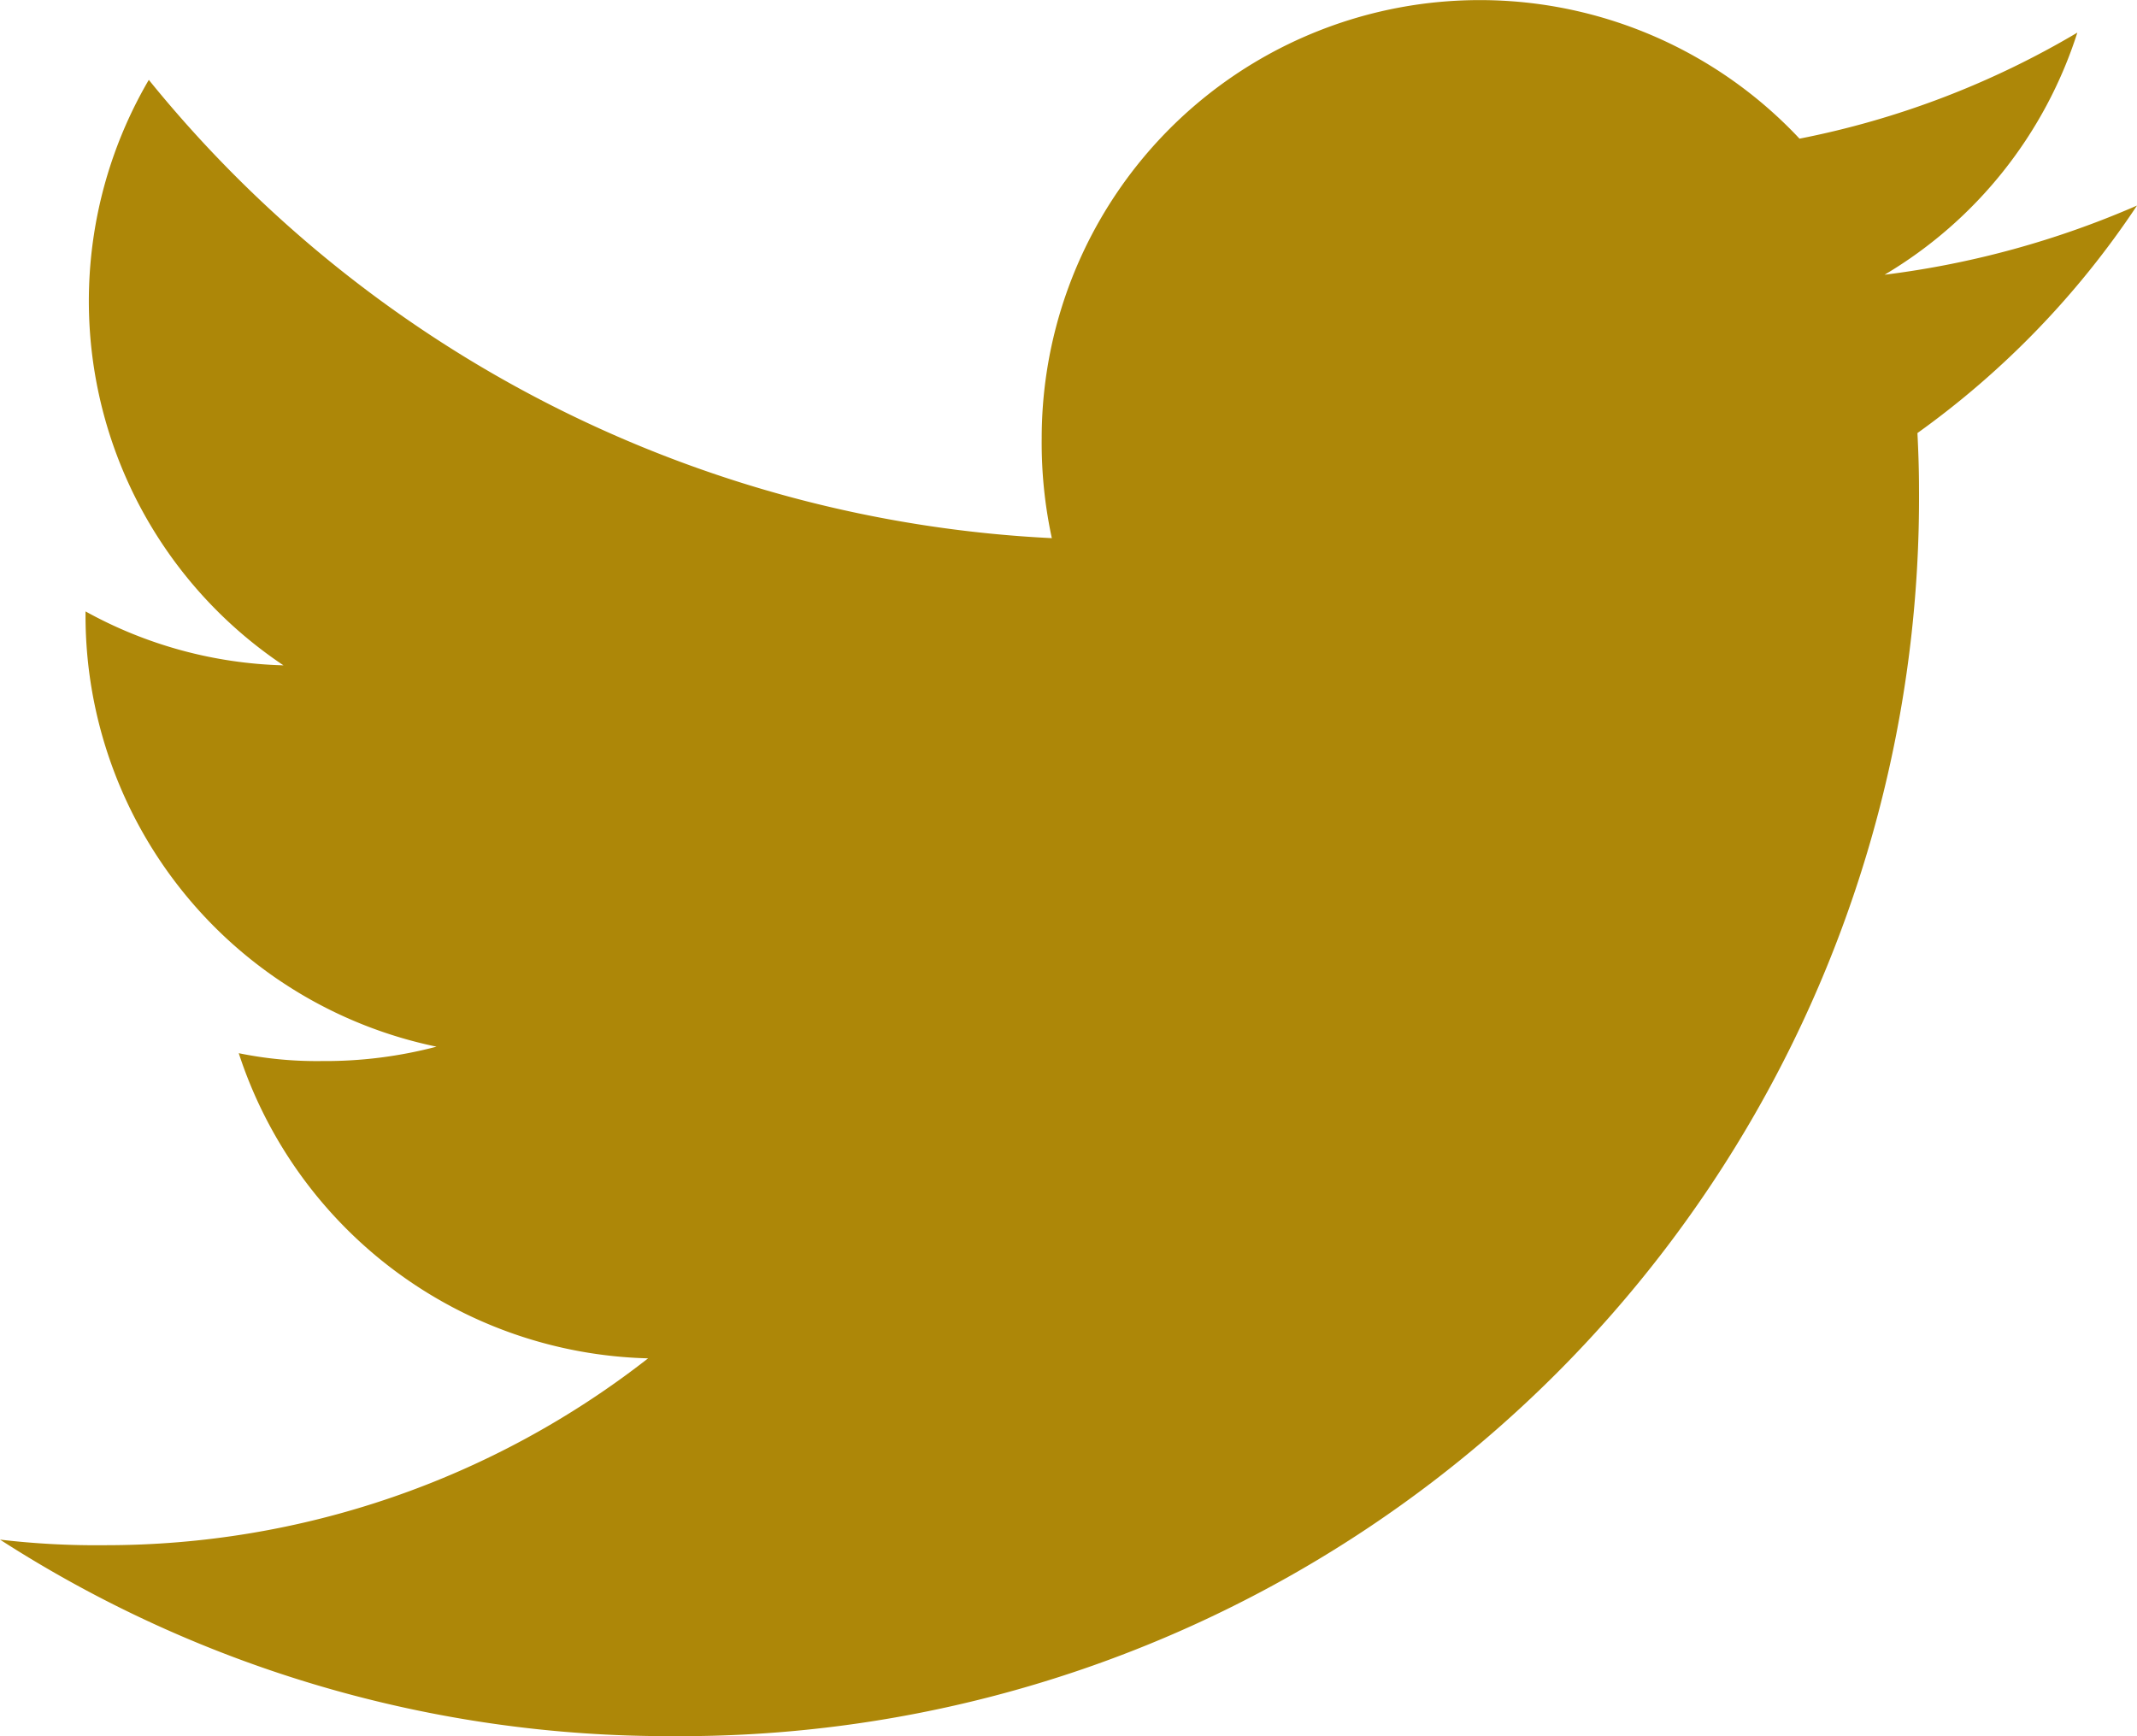
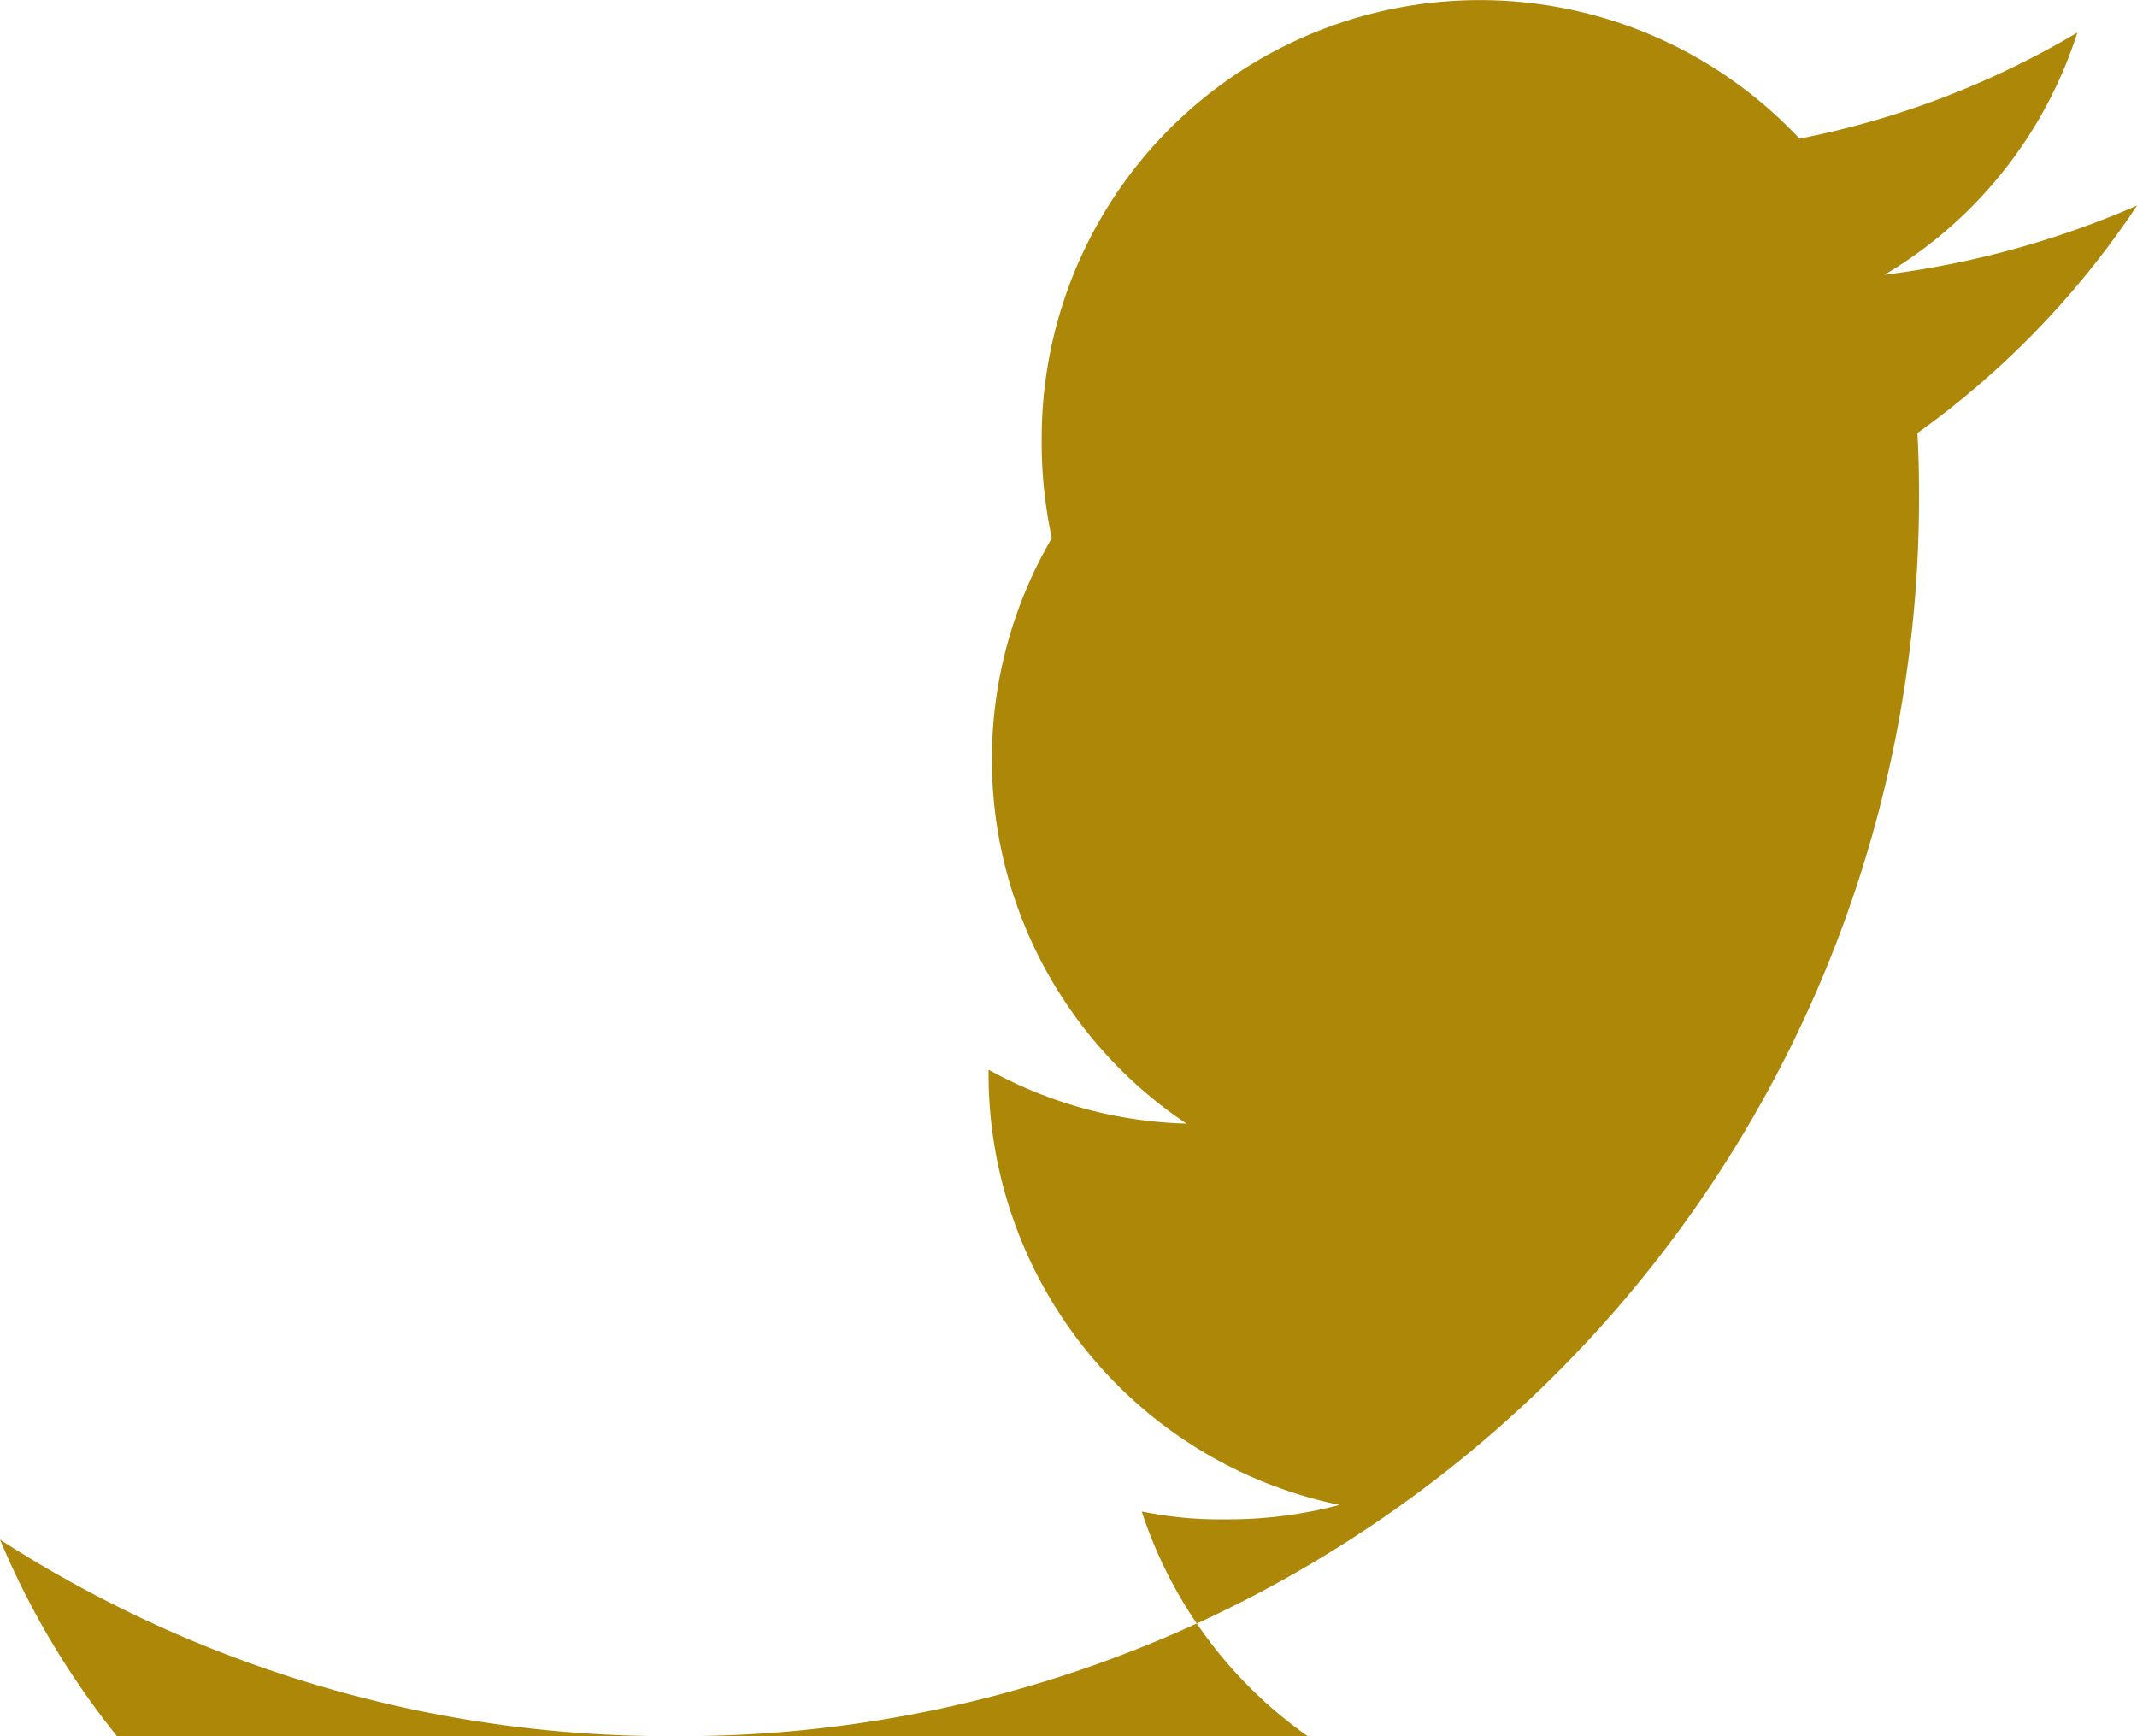
<svg xmlns="http://www.w3.org/2000/svg" width="27.184" height="22.087" viewBox="0 0 27.184 22.087">
  <g transform="translate(0 -48)">
    <g transform="translate(0 48)">
-       <path d="M27.184,50.615a11.619,11.619,0,0,1-3.211.88,5.542,5.542,0,0,0,2.452-3.08,11.137,11.137,0,0,1-3.534,1.349,5.573,5.573,0,0,0-9.64,3.811,5.738,5.738,0,0,0,.129,1.271A15.774,15.774,0,0,1,1.893,49.016a5.574,5.574,0,0,0,1.713,7.448,5.5,5.5,0,0,1-2.518-.686v.061a5.6,5.6,0,0,0,4.465,5.476,5.562,5.562,0,0,1-1.461.183,4.928,4.928,0,0,1-1.055-.1,5.626,5.626,0,0,0,5.207,3.882,11.2,11.2,0,0,1-6.91,2.377A10.438,10.438,0,0,1,0,67.586a15.689,15.689,0,0,0,8.549,2.5A15.752,15.752,0,0,0,24.411,54.229c0-.246-.008-.484-.02-.72A11.118,11.118,0,0,0,27.184,50.615Z" transform="translate(0 -48)" fill="#ad8708" />
+       <path d="M27.184,50.615a11.619,11.619,0,0,1-3.211.88,5.542,5.542,0,0,0,2.452-3.08,11.137,11.137,0,0,1-3.534,1.349,5.573,5.573,0,0,0-9.64,3.811,5.738,5.738,0,0,0,.129,1.271a5.574,5.574,0,0,0,1.713,7.448,5.5,5.5,0,0,1-2.518-.686v.061a5.6,5.6,0,0,0,4.465,5.476,5.562,5.562,0,0,1-1.461.183,4.928,4.928,0,0,1-1.055-.1,5.626,5.626,0,0,0,5.207,3.882,11.2,11.2,0,0,1-6.91,2.377A10.438,10.438,0,0,1,0,67.586a15.689,15.689,0,0,0,8.549,2.5A15.752,15.752,0,0,0,24.411,54.229c0-.246-.008-.484-.02-.72A11.118,11.118,0,0,0,27.184,50.615Z" transform="translate(0 -48)" fill="#ad8708" />
    </g>
  </g>
</svg>